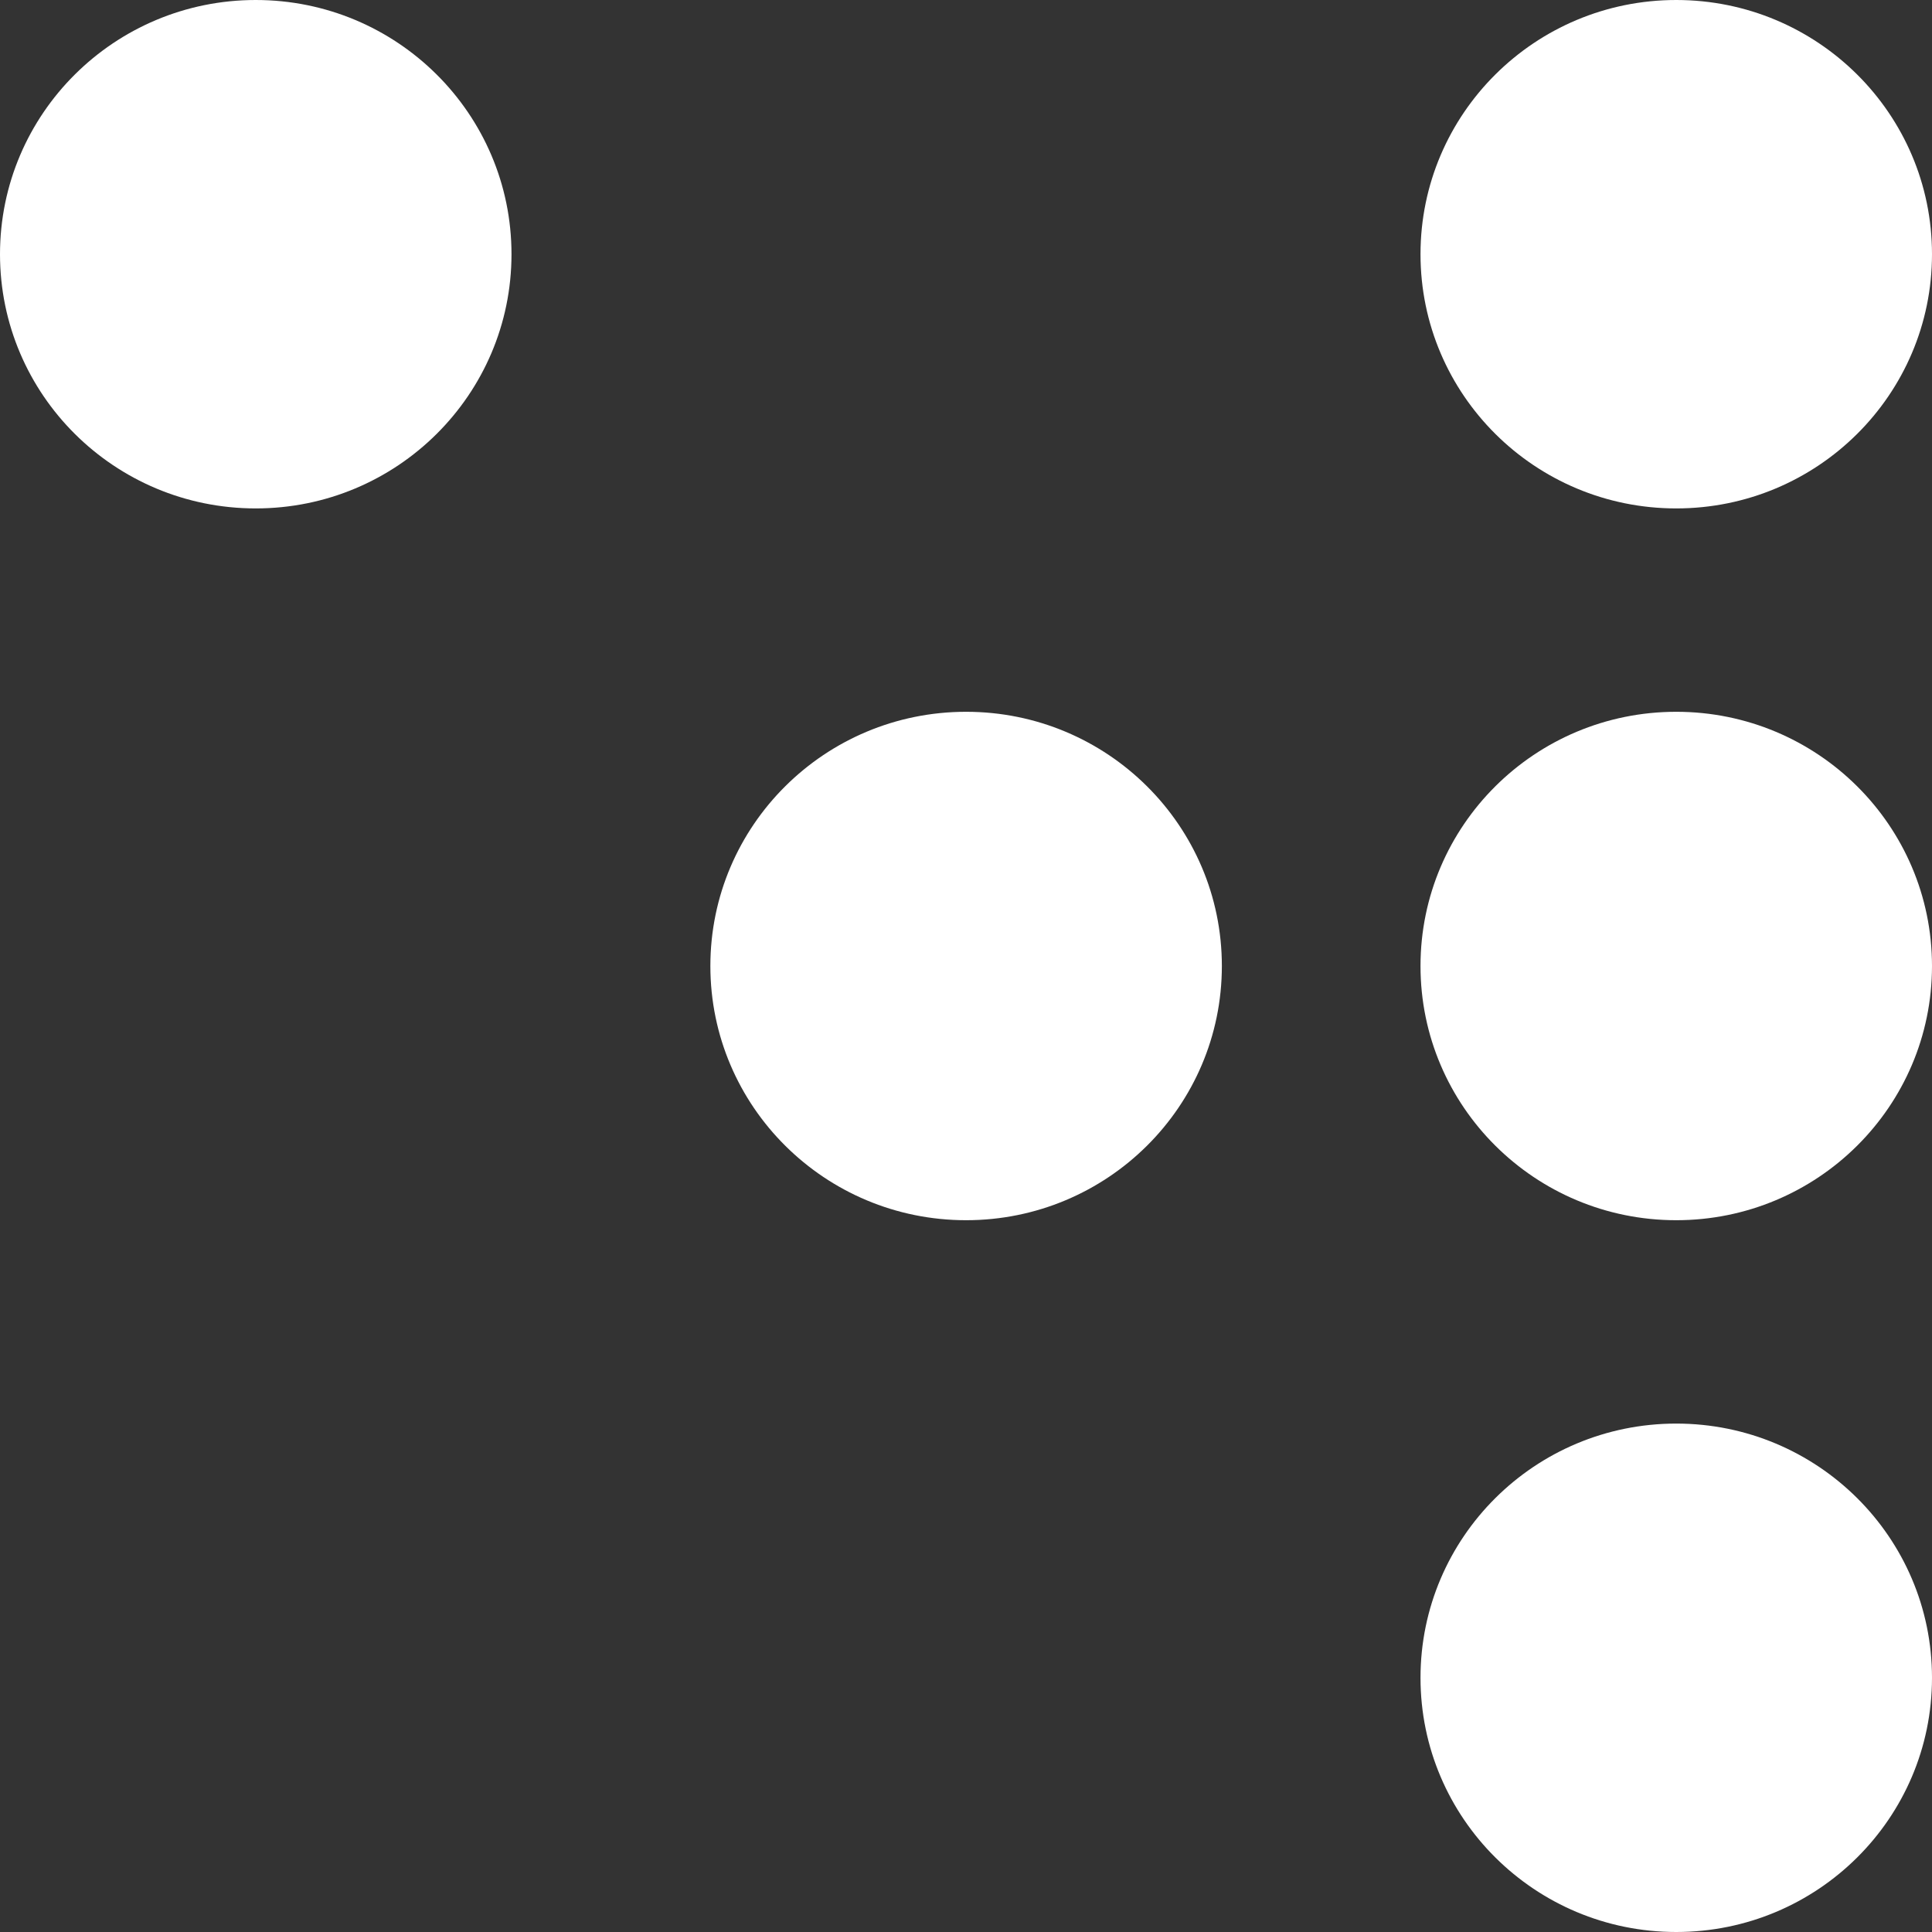
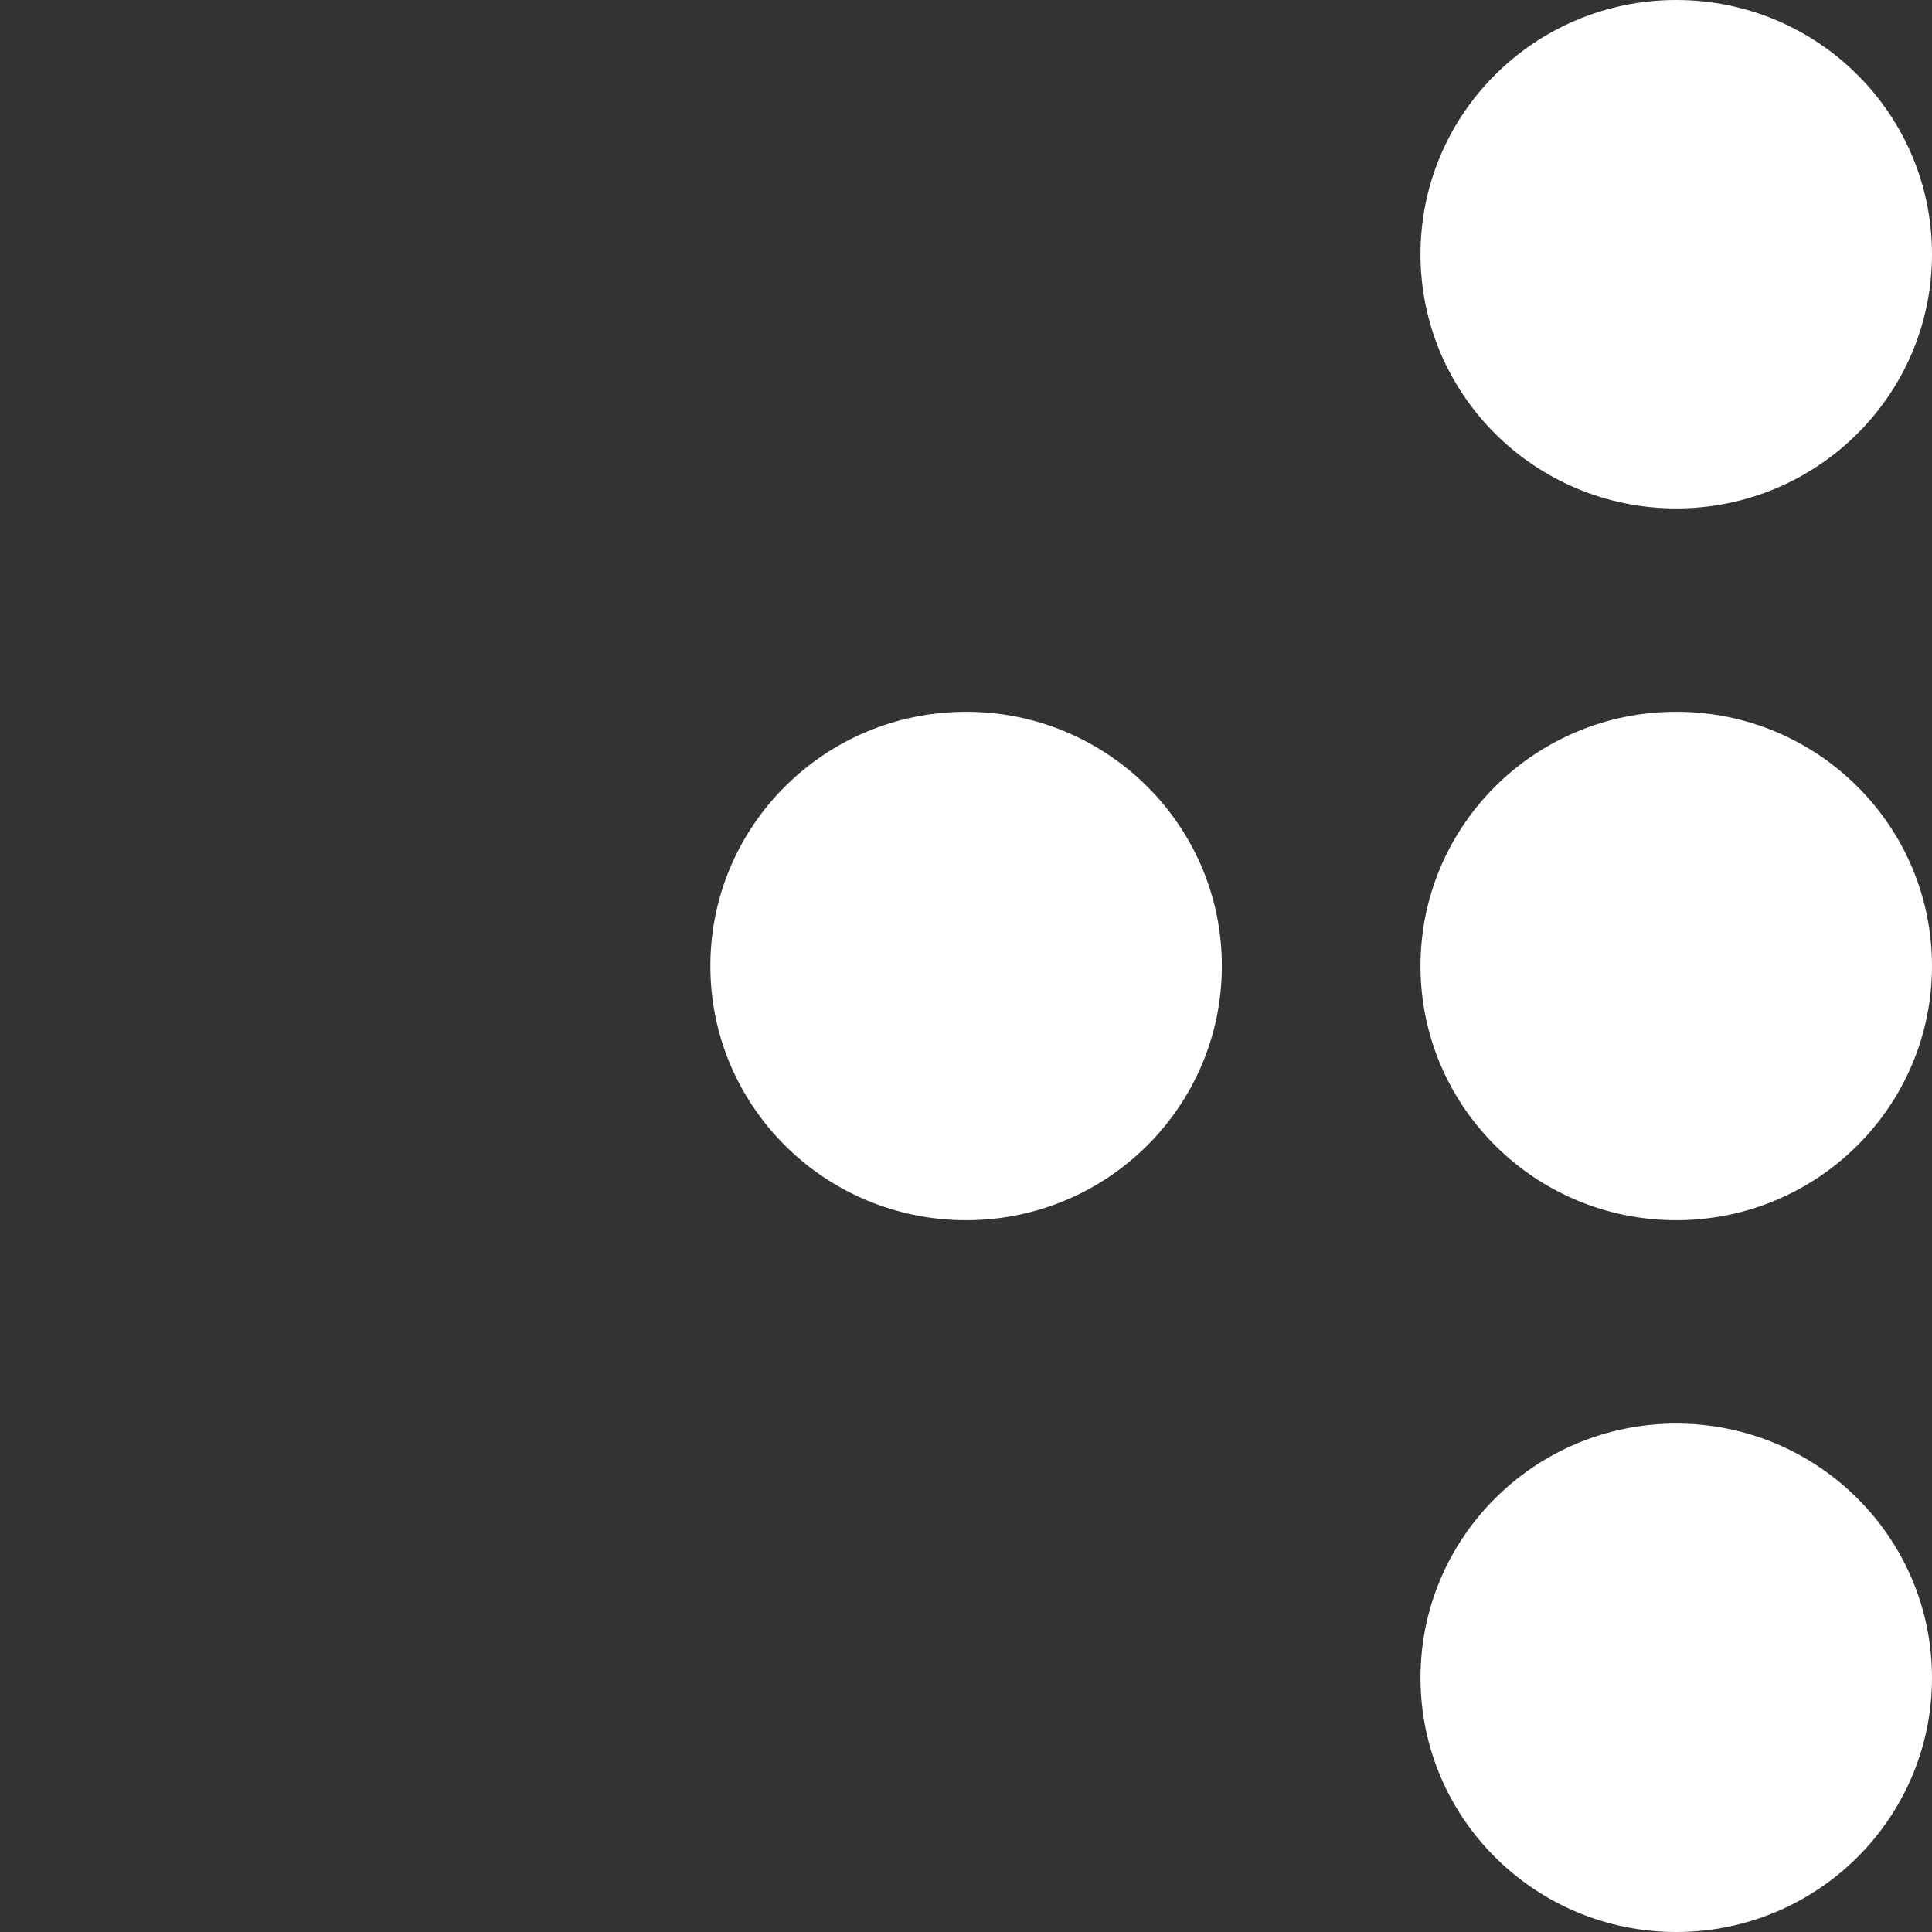
<svg xmlns="http://www.w3.org/2000/svg" width="76" height="76" viewBox="0 0 76 76" fill="white">
  <rect x="0" y="0" width="76" height="76" fill="#333333" stroke="none" />
  <g id="Logo">
    <path d="M48.065 38C48.065 43.523 43.561 48 38.004 48C32.448 48 27.944 43.523 27.944 38C27.944 32.477 32.448 28 38.004 28C43.561 28 48.065 32.477 48.065 38Z" />
    <path d="M76 10C76 15.523 71.496 20 65.939 20C60.383 20 55.879 15.523 55.879 10C55.879 4.477 60.383 2.47955e-05 65.939 2.47955e-05C71.496 2.47955e-05 76 4.477 76 10Z" />
    <path d="M76 38C76 43.523 71.496 48 65.939 48C60.383 48 55.879 43.523 55.879 38C55.879 32.477 60.383 28 65.939 28C71.496 28 76 32.477 76 38Z" />
    <path d="M76 66C76 71.523 71.496 76 65.939 76C60.383 76 55.879 71.523 55.879 66C55.879 60.477 60.383 56 65.939 56C71.496 56 76 60.477 76 66Z" />
-     <path d="M20.121 10C20.121 15.523 15.617 20 10.061 20C4.504 20 0 15.523 0 10C0 4.477 4.504 0 10.061 0C15.617 0 20.121 4.477 20.121 10Z" />
  </g>
</svg>